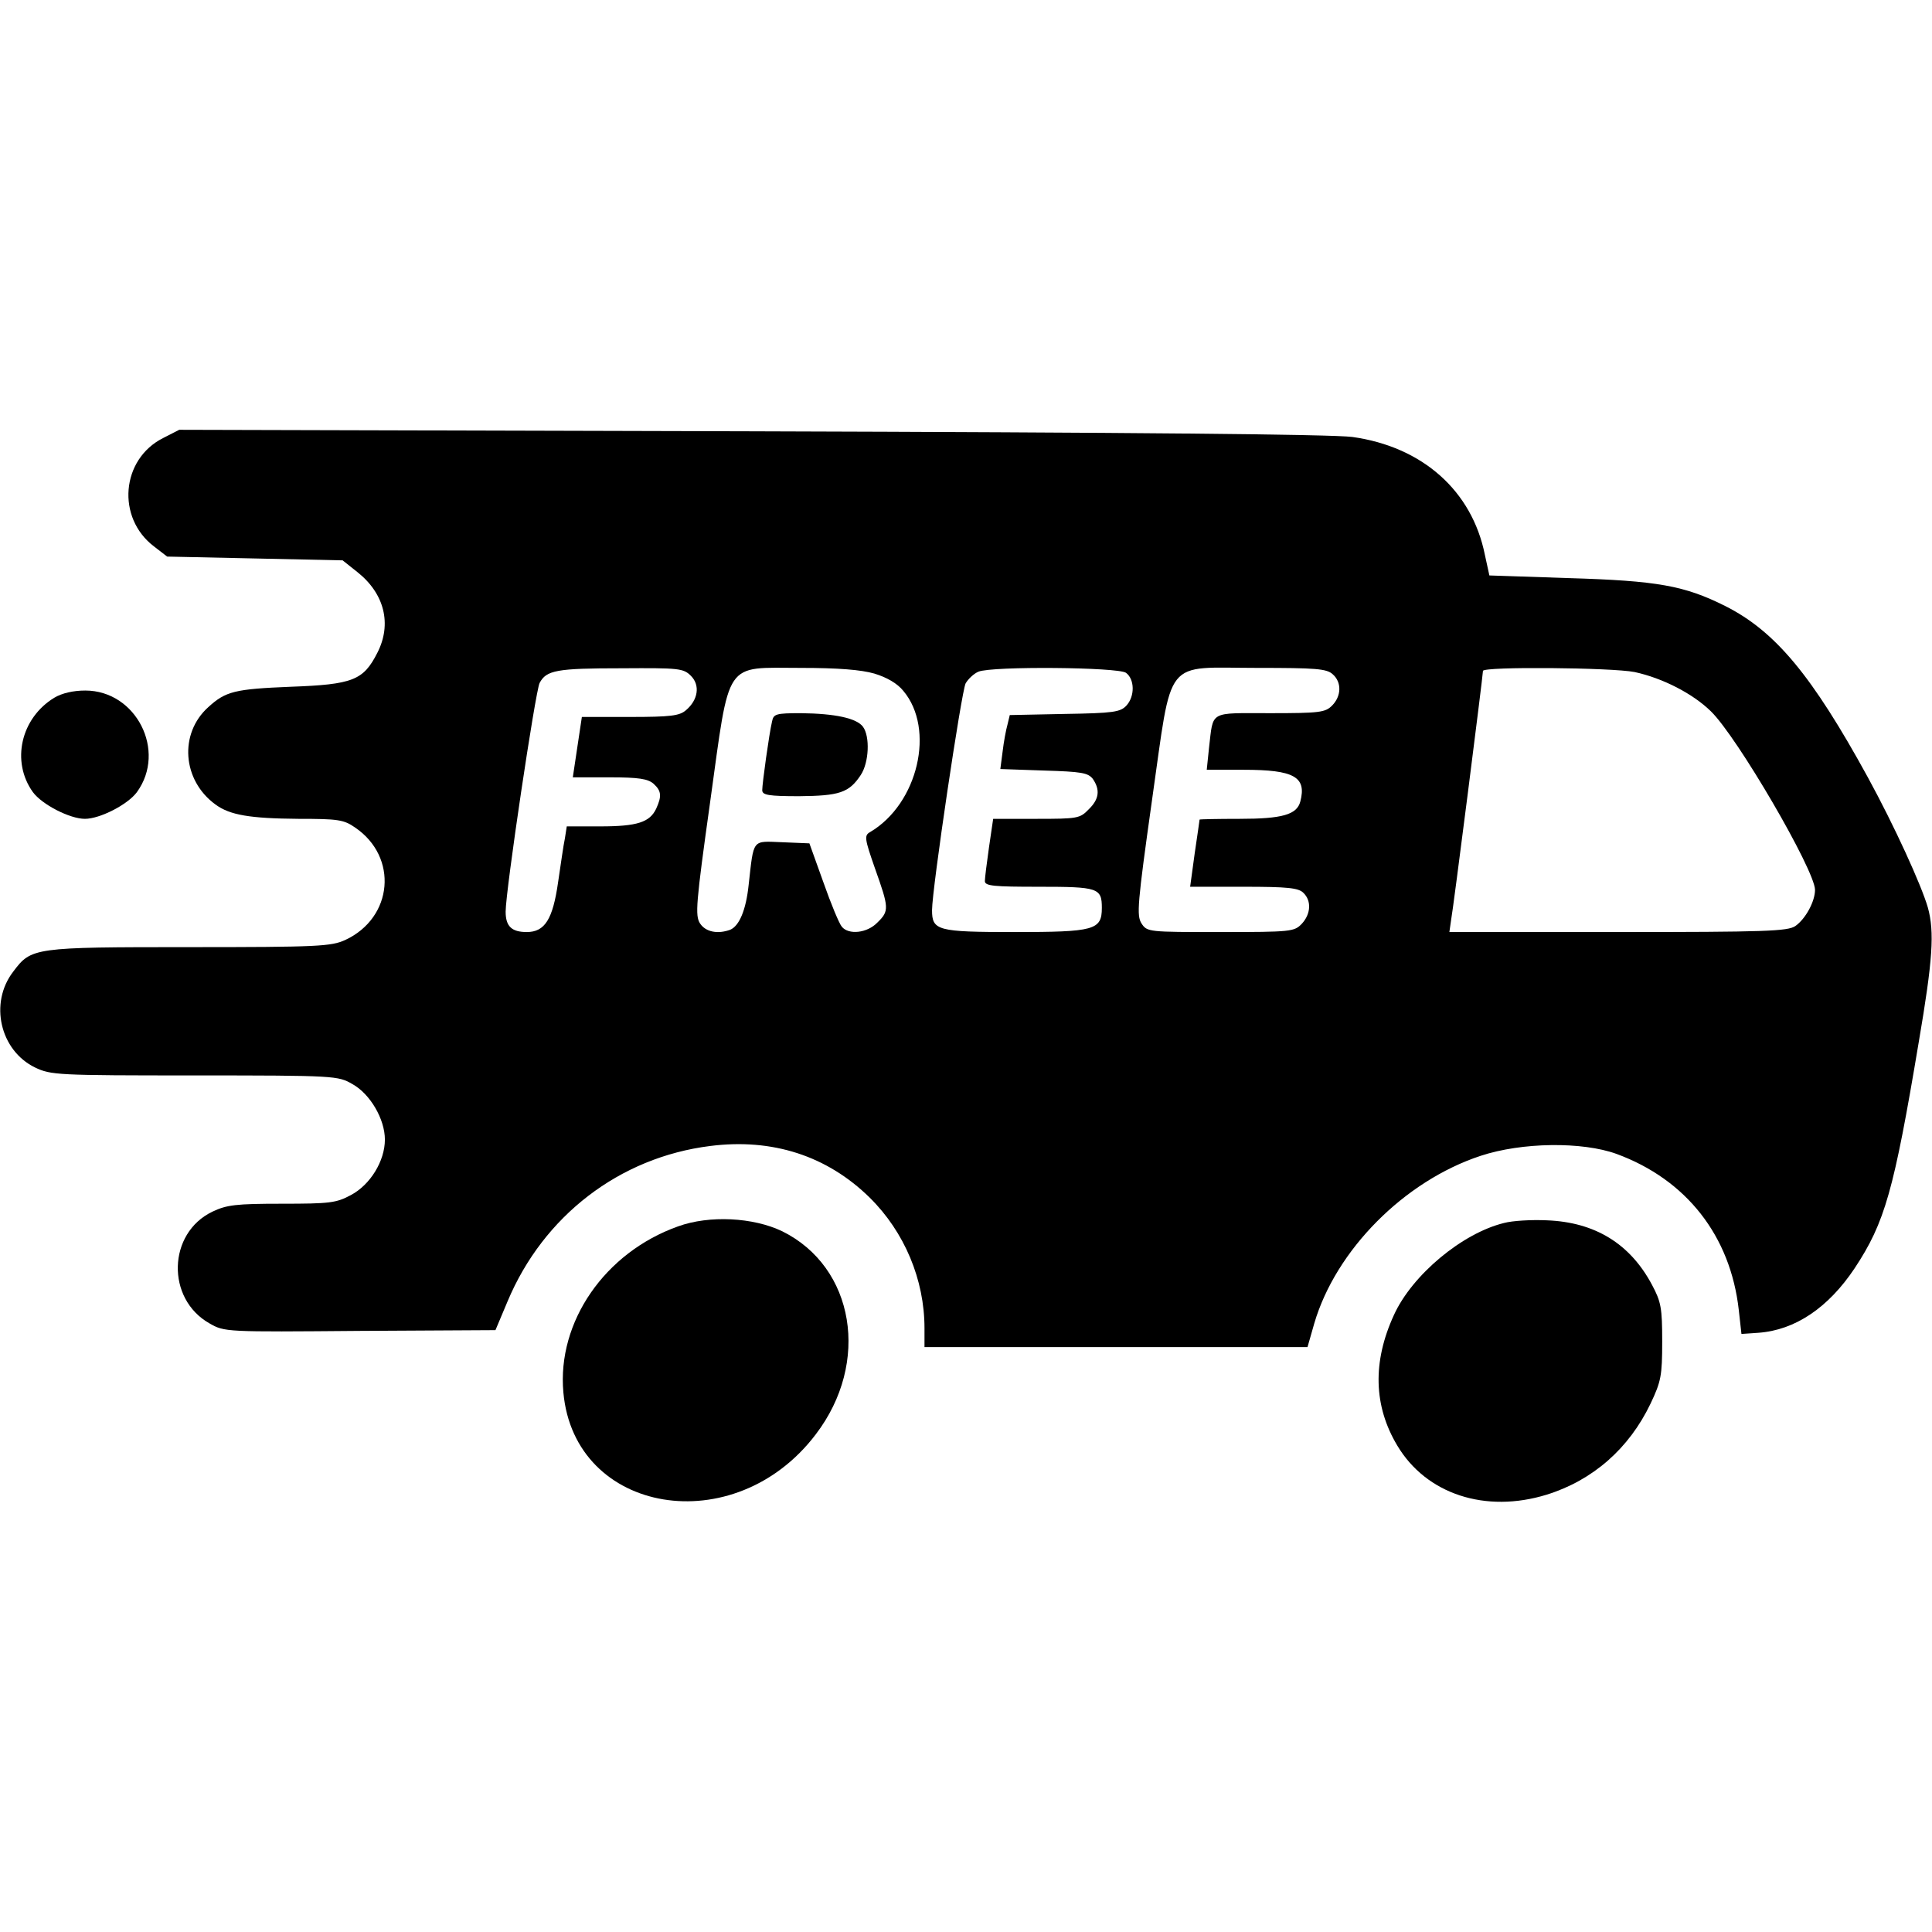
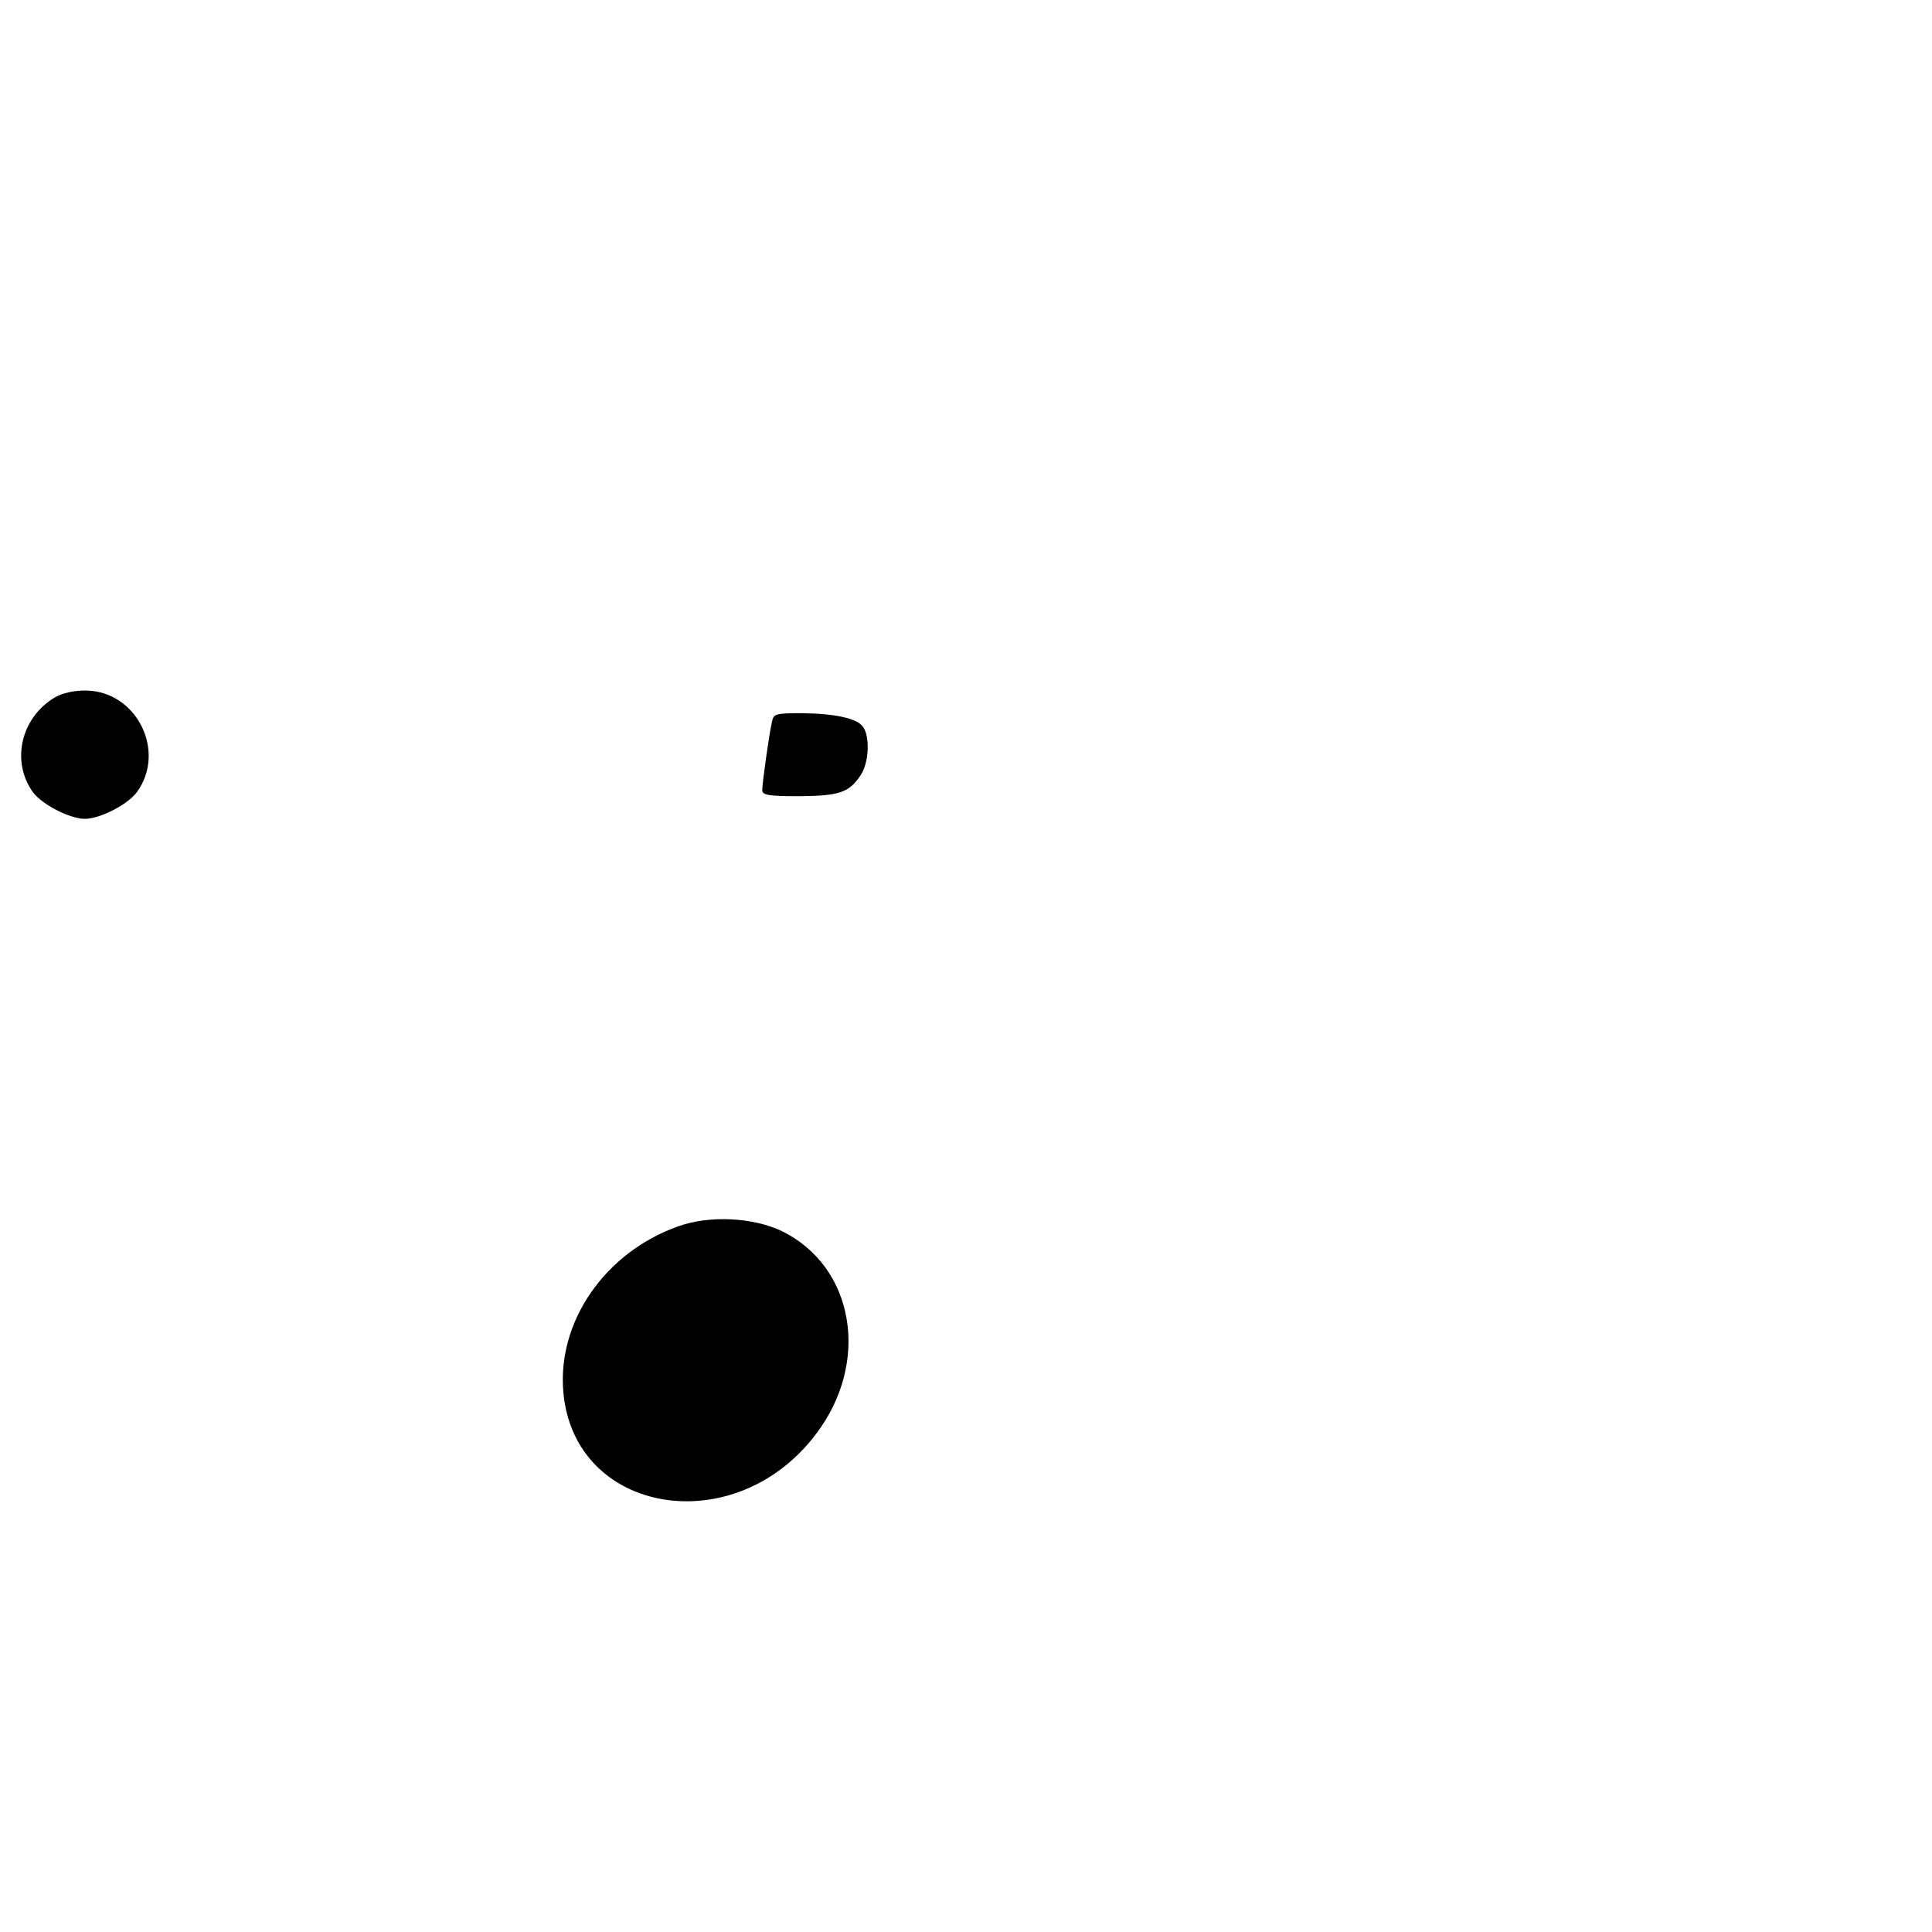
<svg xmlns="http://www.w3.org/2000/svg" version="1.0" width="512pt" height="512pt" viewBox="0 0 512 512" preserveAspectRatio="xMidYMid meet">
  <g transform="translate(0,512) scale(0.1,-0.1)" fill="#000000" stroke="none">
-     <path d="M432 3959 c-111 -56 -124 -211 -24 -287 l35 -27 233 -5 232 -5 39 -31 c72 -57 92 -138 53 -214 -37 -73 -65 -84 -230 -90 -148 -6 -172 -12 -218 -54 -78 -70 -69 -194 19 -258 38 -28 91 -37 220 -38 104 0 120 -2 150 -23 115 -78 101 -239 -26 -298 -37 -17 -72 -19 -413 -19 -414 0 -419 -1 -467 -65 -64 -83 -35 -209 58 -254 42 -20 58 -21 423 -21 374 0 380 -1 418 -23 47 -26 86 -93 86 -147 0 -57 -39 -120 -90 -147 -39 -21 -56 -23 -183 -23 -122 0 -146 -3 -184 -21 -119 -57 -123 -231 -8 -296 40 -23 42 -23 399 -20 l359 2 32 76 c95 227 297 382 537 412 165 21 310 -26 423 -137 92 -91 145 -217 145 -346 l0 -50 508 0 507 0 18 63 c57 194 238 377 441 444 109 36 269 38 360 5 185 -68 302 -217 324 -414 l7 -63 45 3 c97 7 185 66 255 171 80 121 104 205 170 600 37 217 42 291 24 356 -17 59 -88 215 -159 345 -148 270 -245 387 -378 454 -108 54 -179 67 -416 74 l-209 7 -12 55 c-34 169 -165 286 -351 312 -53 7 -579 12 -1594 15 l-1515 4 -43 -22z m1399 -630 c25 -25 19 -64 -13 -91 -17 -15 -41 -18 -148 -18 l-128 0 -6 -40 c-3 -22 -9 -58 -12 -80 l-6 -40 98 0 c77 0 101 -4 116 -17 21 -19 22 -33 7 -66 -17 -36 -50 -47 -148 -47 l-89 0 -5 -32 c-4 -18 -11 -70 -18 -116 -14 -98 -35 -132 -83 -132 -40 0 -56 15 -56 54 0 56 79 585 90 606 18 34 45 39 218 39 151 1 163 0 183 -20z m486 6 c33 -10 61 -26 77 -46 85 -101 39 -299 -88 -374 -16 -9 -15 -17 13 -97 37 -104 38 -112 6 -143 -27 -28 -76 -33 -94 -11 -7 8 -29 61 -49 118 l-37 103 -72 3 c-81 3 -75 11 -89 -113 -7 -67 -25 -109 -49 -119 -33 -12 -65 -6 -80 17 -13 21 -11 51 27 322 53 381 35 355 240 355 100 0 160 -5 195 -15z m667 2 c23 -17 24 -62 1 -87 -16 -17 -34 -20 -163 -22 l-146 -3 -6 -25 c-4 -14 -10 -46 -13 -72 l-6 -46 115 -4 c101 -3 117 -6 130 -22 20 -29 17 -54 -11 -81 -23 -24 -30 -25 -138 -25 l-115 0 -11 -75 c-6 -42 -11 -82 -11 -90 0 -13 24 -15 143 -15 157 0 167 -3 167 -56 0 -59 -20 -64 -232 -64 -204 0 -218 4 -218 58 0 56 78 580 89 601 7 12 22 26 34 31 37 15 370 12 391 -3z m548 -4 c24 -21 23 -58 -2 -83 -18 -18 -33 -20 -164 -20 -164 0 -150 8 -162 -92 l-6 -58 98 0 c134 0 167 -19 150 -84 -9 -35 -48 -46 -161 -46 -58 0 -105 -1 -106 -2 0 -2 -6 -42 -13 -90 l-12 -88 142 0 c116 0 145 -3 158 -16 22 -21 20 -56 -4 -82 -20 -21 -28 -22 -215 -22 -192 0 -195 0 -210 23 -13 21 -11 50 28 327 55 384 28 350 279 350 155 0 184 -2 200 -17z m800 6 c74 -16 154 -57 202 -104 70 -68 275 -420 276 -473 0 -31 -25 -77 -52 -96 -20 -14 -81 -16 -470 -16 l-447 0 4 28 c6 30 85 652 85 664 0 12 342 9 402 -3z" />
-     <path d="M2046 3208 c-8 -34 -26 -165 -26 -182 0 -13 16 -16 98 -16 106 1 132 9 163 56 22 33 25 102 6 128 -17 23 -75 35 -164 36 -67 0 -73 -2 -77 -22z" />
+     <path d="M2046 3208 c-8 -34 -26 -165 -26 -182 0 -13 16 -16 98 -16 106 1 132 9 163 56 22 33 25 102 6 128 -17 23 -75 35 -164 36 -67 0 -73 -2 -77 -22" />
    <path d="M144 3271 c-89 -54 -115 -169 -57 -250 24 -33 98 -71 138 -71 40 0 114 38 138 71 79 109 -2 269 -137 269 -32 0 -62 -7 -82 -19z" />
    <path d="M1797 1870 c-194 -69 -321 -253 -304 -440 29 -324 454 -395 669 -111 145 190 103 443 -89 538 -77 37 -193 43 -276 13z" />
-     <path d="M3986 1879 c-111 -27 -244 -138 -292 -244 -57 -124 -54 -241 9 -346 77 -129 234 -180 396 -130 122 38 218 122 275 241 28 59 31 74 31 165 0 89 -3 105 -27 150 -58 109 -151 166 -278 171 -41 2 -92 -1 -114 -7z" />
  </g>
</svg>